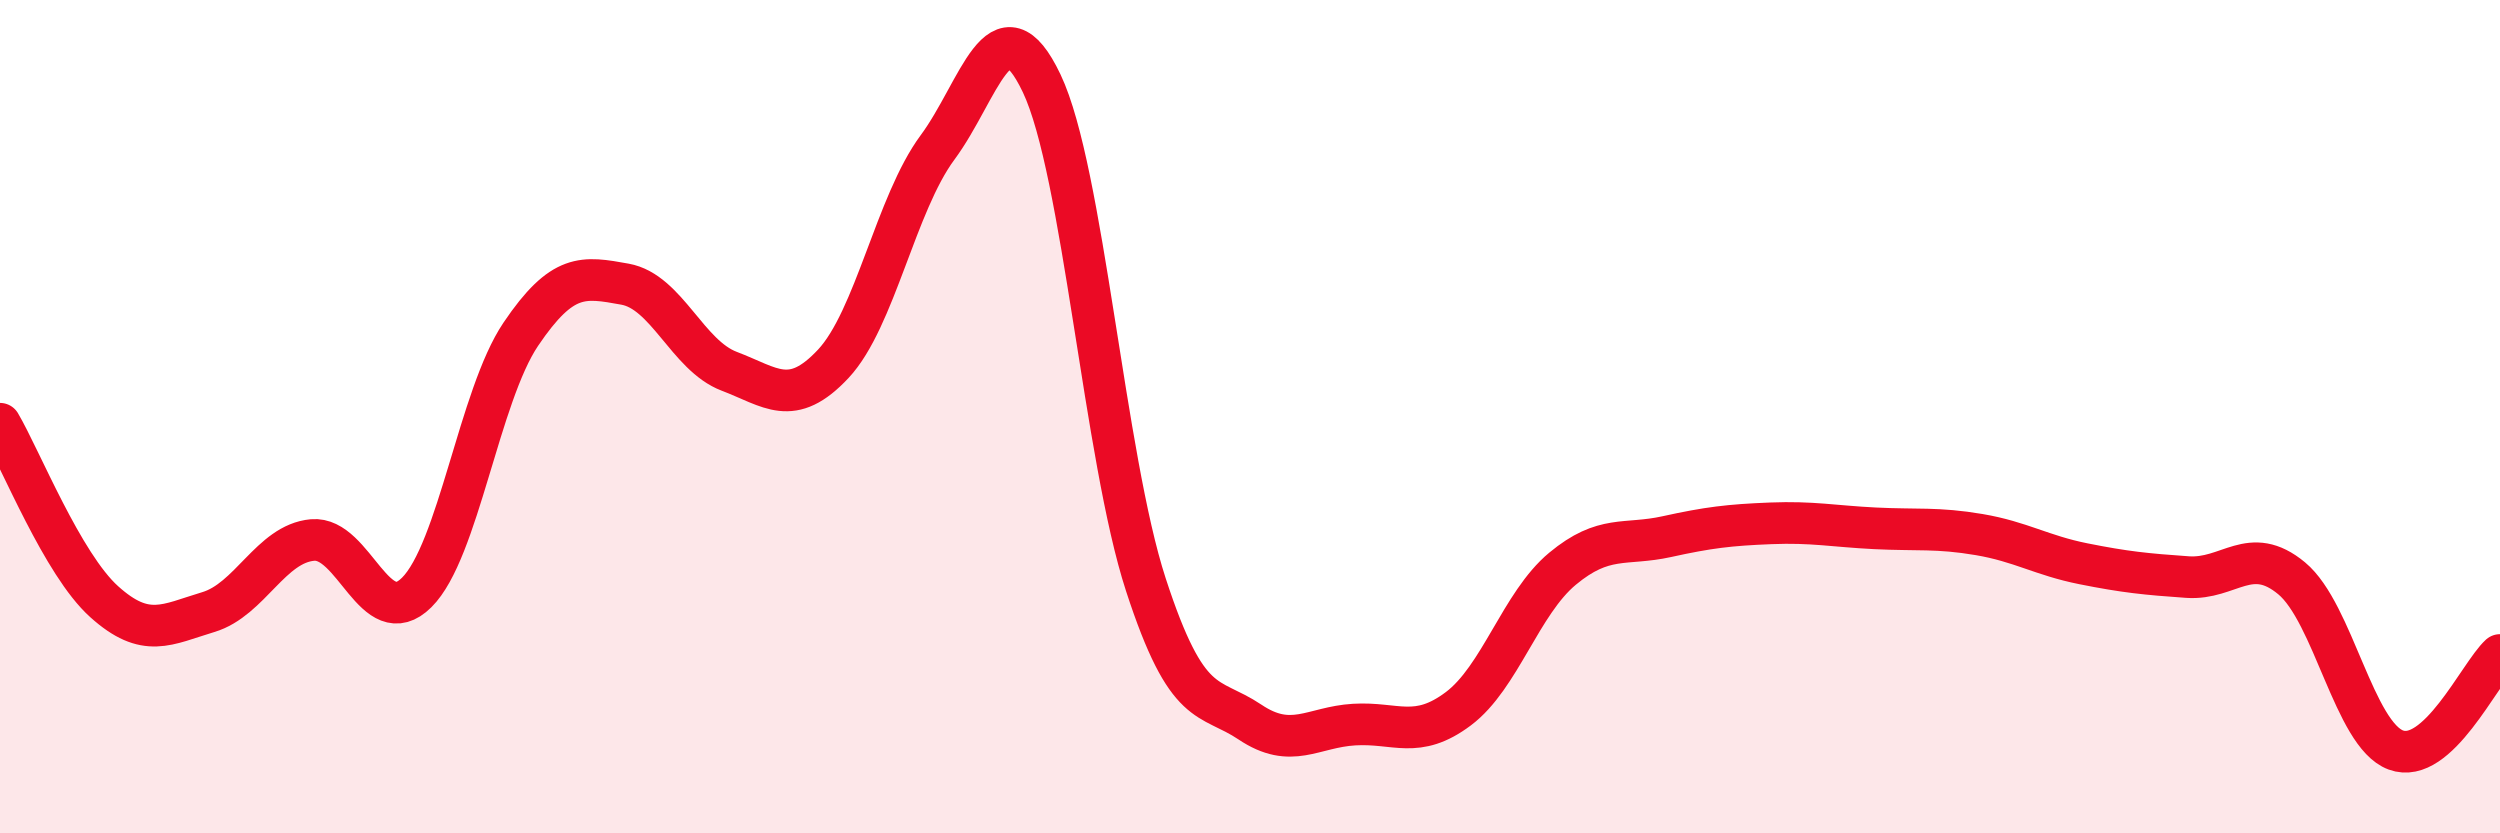
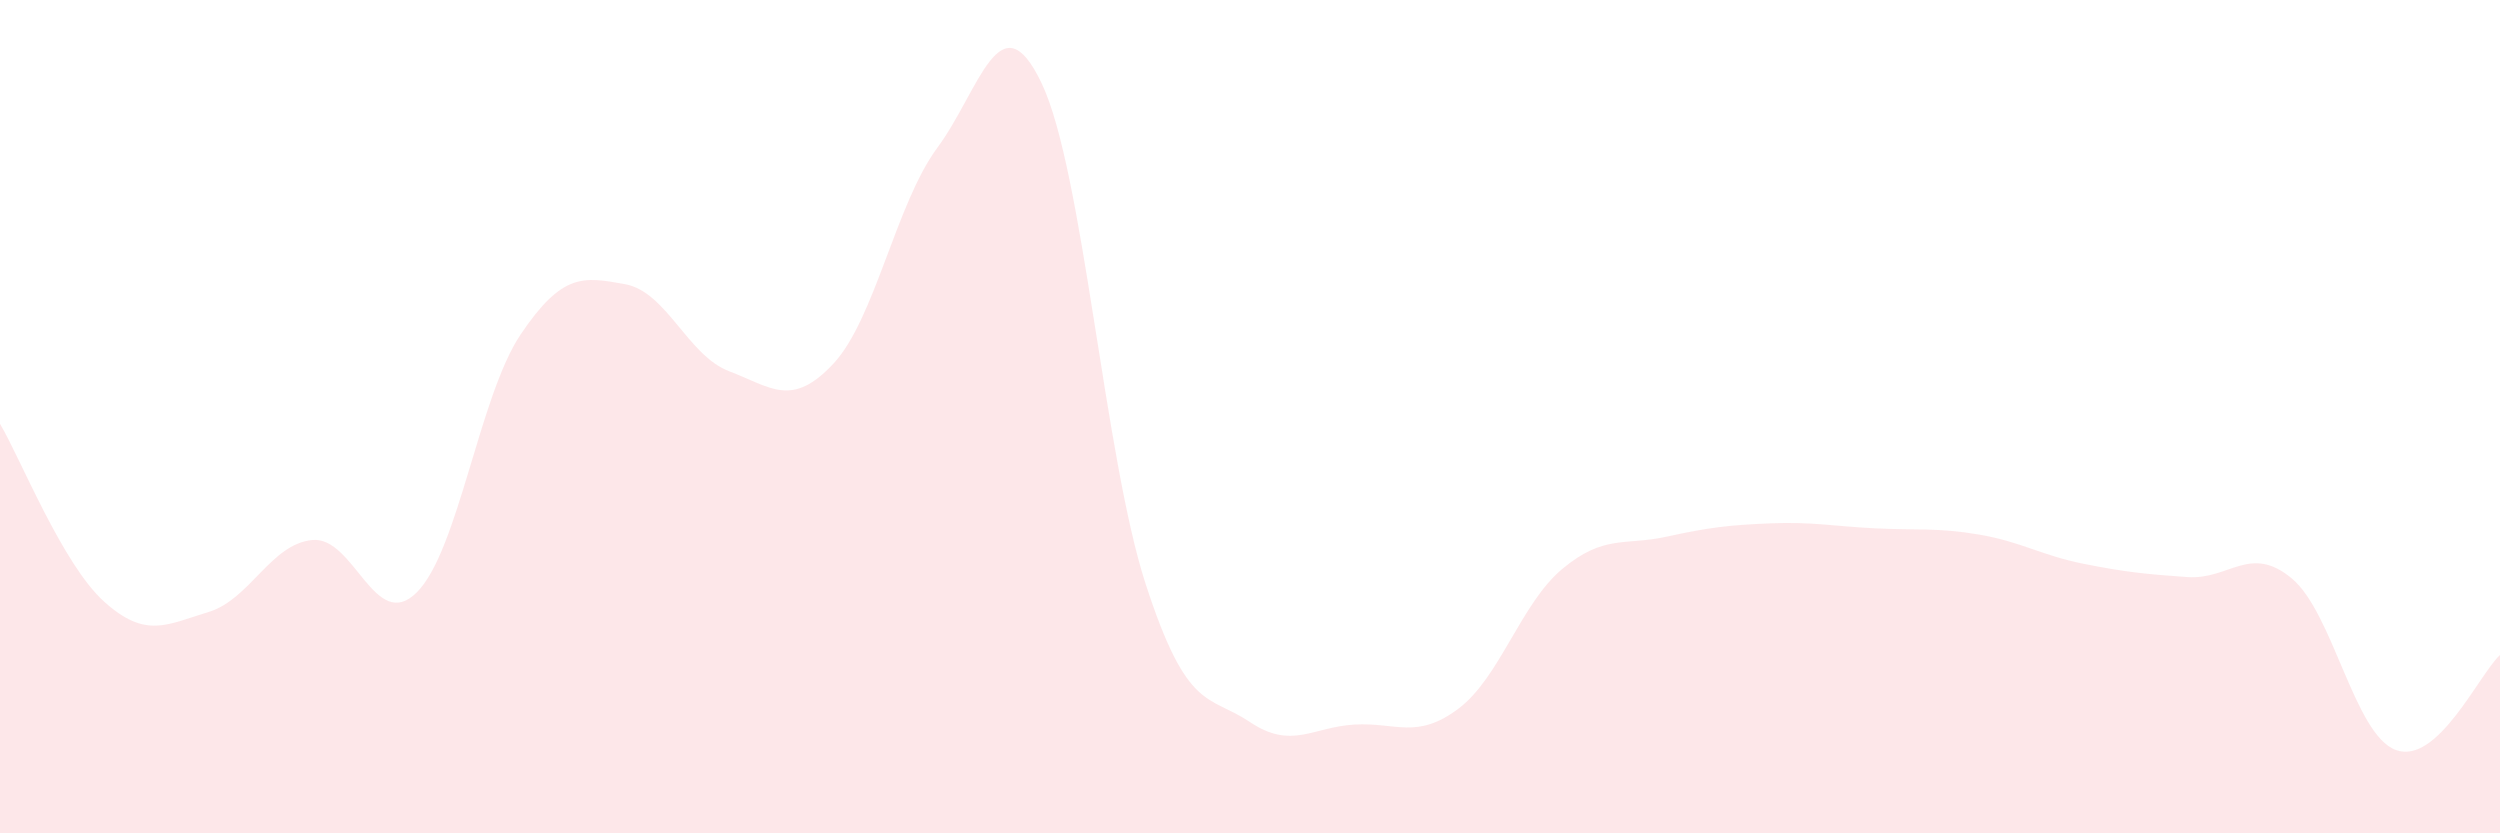
<svg xmlns="http://www.w3.org/2000/svg" width="60" height="20" viewBox="0 0 60 20">
  <path d="M 0,10.17 C 0.5,11.02 1.5,13.54 2.5,14.44 C 3.5,15.34 4,14.99 5,14.69 C 6,14.39 6.5,13.05 7.5,12.96 C 8.5,12.87 9,15.21 10,14.22 C 11,13.23 11.5,9.5 12.5,8.02 C 13.5,6.54 14,6.64 15,6.82 C 16,7 16.5,8.53 17.5,8.91 C 18.5,9.29 19,9.8 20,8.73 C 21,7.66 21.5,4.89 22.5,3.54 C 23.5,2.19 24,-0.1 25,2 C 26,4.1 26.5,10.96 27.5,14.03 C 28.5,17.1 29,16.66 30,17.33 C 31,18 31.5,17.45 32.5,17.39 C 33.5,17.33 34,17.76 35,17.01 C 36,16.26 36.5,14.48 37.5,13.65 C 38.5,12.82 39,13.1 40,12.88 C 41,12.66 41.5,12.6 42.5,12.56 C 43.5,12.52 44,12.63 45,12.68 C 46,12.73 46.5,12.66 47.5,12.83 C 48.5,13 49,13.33 50,13.53 C 51,13.73 51.5,13.78 52.5,13.85 C 53.5,13.92 54,13.05 55,13.88 C 56,14.71 56.5,17.63 57.5,18 C 58.5,18.37 59.5,16.18 60,15.72L60 20L0 20Z" fill="#EB0A25" opacity="0.1" stroke-linecap="round" stroke-linejoin="round" />
-   <path d="M 0,10.17 C 0.5,11.02 1.5,13.54 2.5,14.44 C 3.5,15.34 4,14.99 5,14.69 C 6,14.39 6.5,13.05 7.5,12.96 C 8.5,12.87 9,15.21 10,14.22 C 11,13.23 11.5,9.5 12.5,8.02 C 13.5,6.54 14,6.64 15,6.82 C 16,7 16.5,8.53 17.5,8.91 C 18.5,9.29 19,9.8 20,8.73 C 21,7.66 21.5,4.89 22.5,3.54 C 23.5,2.19 24,-0.1 25,2 C 26,4.1 26.5,10.96 27.5,14.03 C 28.5,17.1 29,16.66 30,17.33 C 31,18 31.5,17.45 32.5,17.39 C 33.5,17.33 34,17.76 35,17.01 C 36,16.26 36.5,14.48 37.5,13.65 C 38.5,12.82 39,13.1 40,12.88 C 41,12.66 41.5,12.6 42.5,12.56 C 43.5,12.52 44,12.63 45,12.68 C 46,12.73 46.5,12.66 47.5,12.83 C 48.5,13 49,13.33 50,13.53 C 51,13.73 51.5,13.78 52.5,13.85 C 53.5,13.92 54,13.05 55,13.88 C 56,14.71 56.5,17.63 57.5,18 C 58.5,18.37 59.5,16.18 60,15.72" stroke="#EB0A25" stroke-width="1" fill="none" stroke-linecap="round" stroke-linejoin="round" />
</svg>